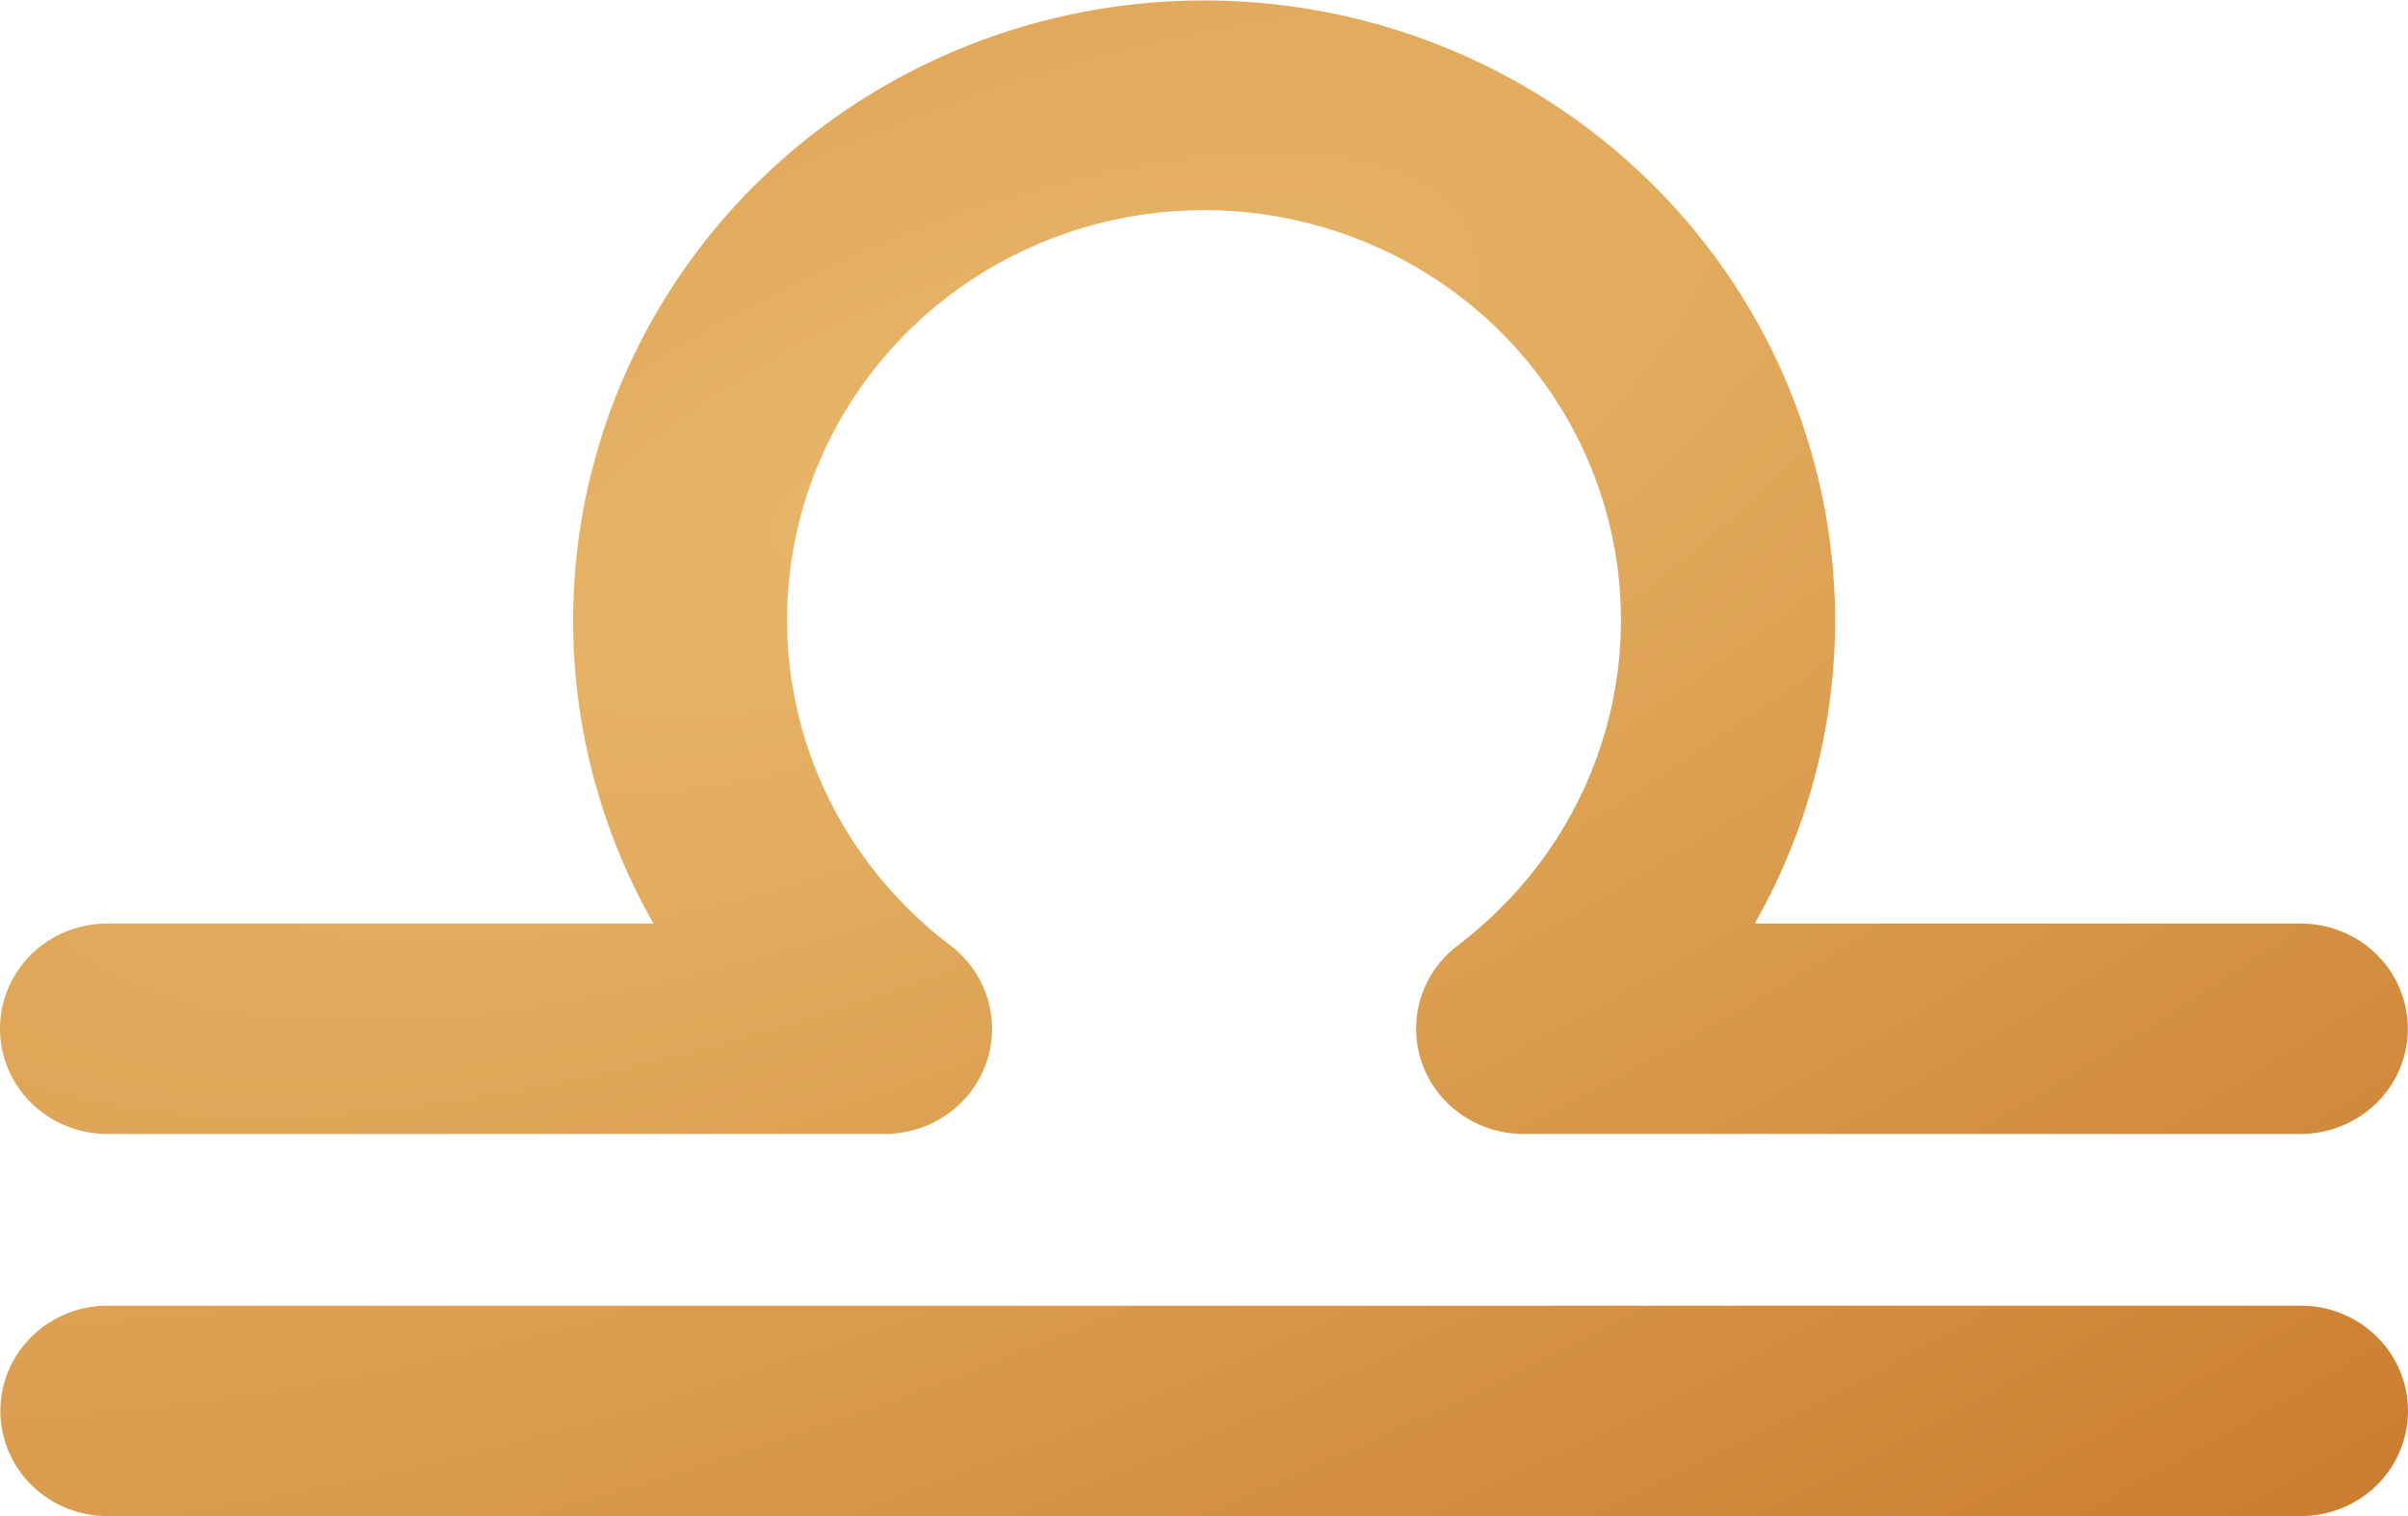
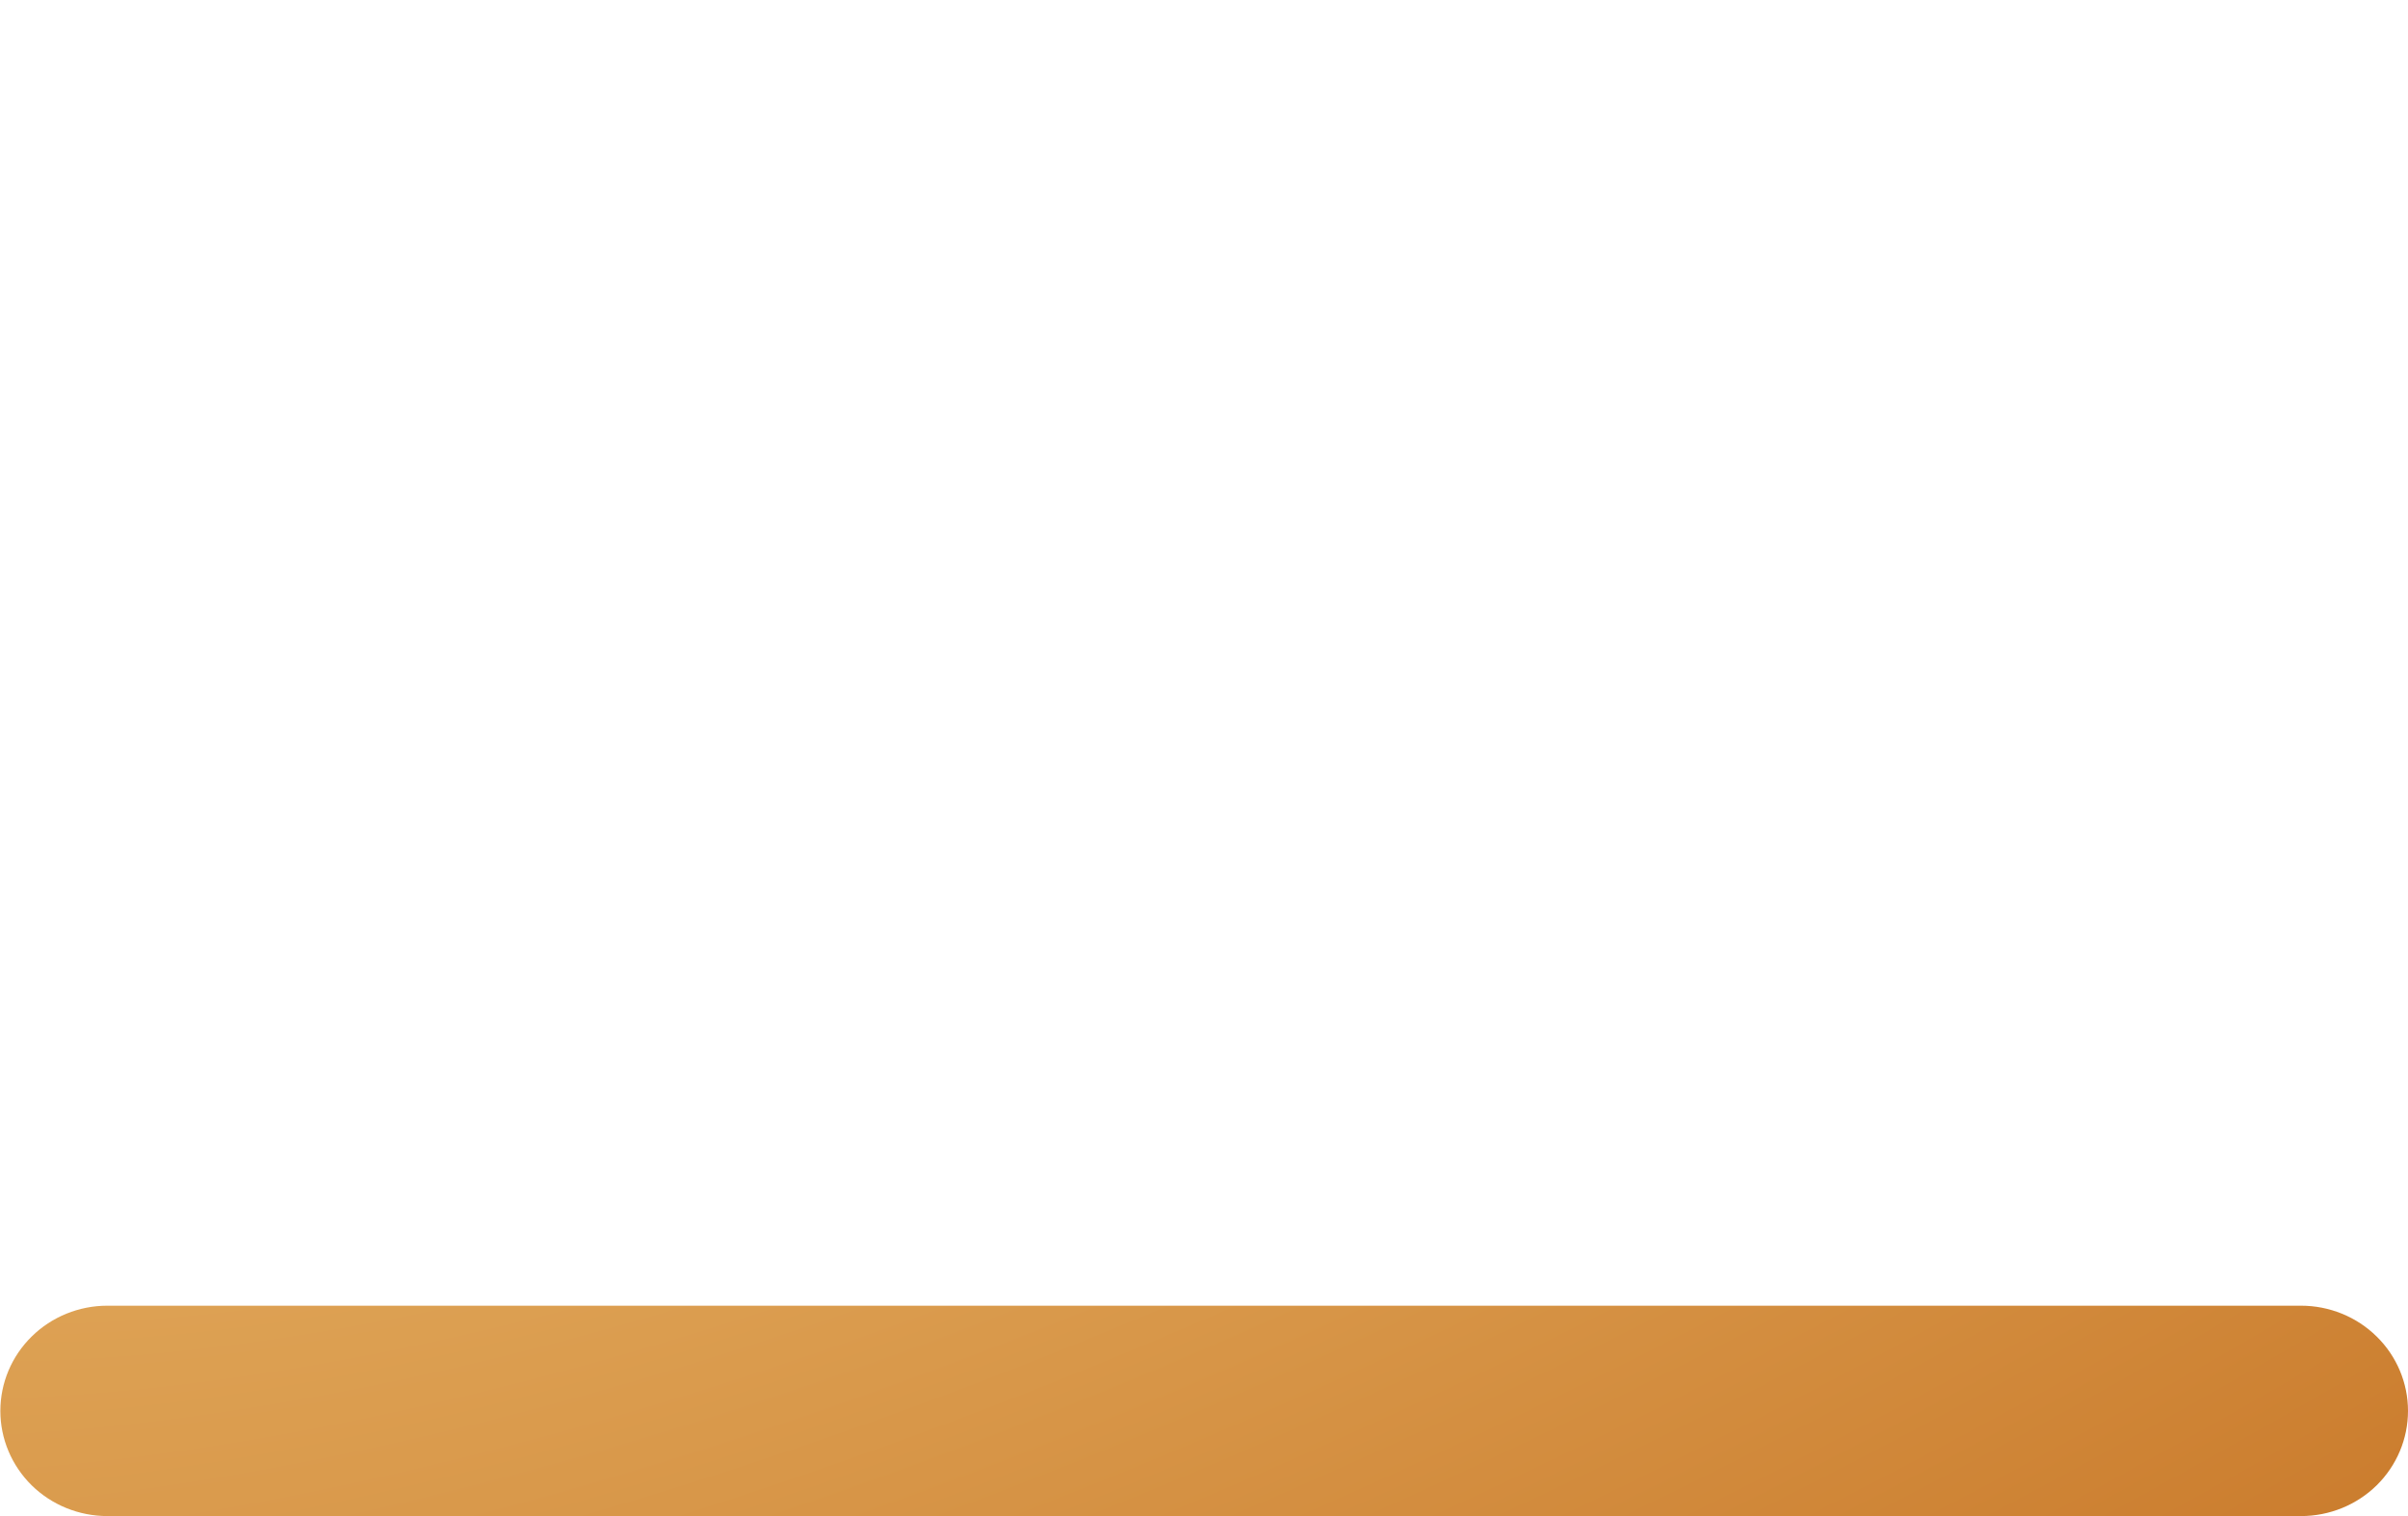
<svg xmlns="http://www.w3.org/2000/svg" width="27" height="17" viewBox="0 0 27 17" fill="none">
  <path d="M25.8 17H1.204C0.886 17 0.58 16.876 0.355 16.655C0.13 16.433 0.004 16.133 0.004 15.821C0.004 15.508 0.13 15.208 0.355 14.987C0.58 14.765 0.886 14.641 1.204 14.641H25.8C26.118 14.641 26.424 14.765 26.649 14.987C26.874 15.208 27 15.508 27 15.821C27 16.133 26.874 16.433 26.649 16.655C26.424 16.876 26.118 17 25.8 17Z" fill="url(#paint0_radial_2_220)" />
-   <path d="M25.798 12.715H17.076C16.824 12.714 16.579 12.636 16.376 12.491C16.172 12.347 16.02 12.143 15.94 11.909C15.86 11.674 15.858 11.421 15.932 11.185C16.007 10.949 16.155 10.742 16.356 10.594C16.515 10.473 16.666 10.341 16.808 10.2C17.461 9.557 17.906 8.739 18.086 7.847C18.266 6.956 18.173 6.032 17.819 5.192C17.465 4.353 16.866 3.635 16.097 3.13C15.328 2.626 14.425 2.356 13.5 2.356C12.575 2.356 11.672 2.626 10.903 3.13C10.134 3.635 9.535 4.353 9.181 5.192C8.827 6.032 8.734 6.956 8.914 7.847C9.094 8.739 9.539 9.557 10.193 10.2C10.334 10.342 10.486 10.473 10.646 10.594C10.847 10.742 10.995 10.95 11.07 11.186C11.144 11.422 11.142 11.675 11.062 11.909C10.982 12.144 10.829 12.348 10.625 12.492C10.421 12.637 10.176 12.714 9.925 12.715H1.2C0.882 12.715 0.576 12.59 0.351 12.369C0.126 12.148 0 11.848 0 11.535C0 11.222 0.126 10.922 0.351 10.701C0.576 10.48 0.882 10.356 1.2 10.356H7.327C6.724 9.297 6.414 8.102 6.426 6.889C6.439 5.677 6.774 4.488 7.398 3.442C8.022 2.395 8.914 1.528 9.984 0.925C11.055 0.322 12.267 0.005 13.501 0.005C14.735 0.005 15.947 0.322 17.018 0.925C18.088 1.528 18.98 2.395 19.604 3.442C20.228 4.488 20.563 5.677 20.576 6.889C20.588 8.102 20.278 9.297 19.675 10.356H25.798C26.116 10.356 26.422 10.48 26.647 10.701C26.872 10.922 26.998 11.222 26.998 11.535C26.998 11.848 26.872 12.148 26.647 12.369C26.422 12.59 26.116 12.715 25.798 12.715Z" fill="url(#paint1_radial_2_220)" />
  <defs>
    <radialGradient id="paint0_radial_2_220" cx="0" cy="0" r="1" gradientUnits="userSpaceOnUse" gradientTransform="translate(10.428 5.387) rotate(64.99) scale(19.379 50.907)">
      <stop stop-color="#E8B76A" />
      <stop offset="1" stop-color="#C87728" />
    </radialGradient>
    <radialGradient id="paint1_radial_2_220" cx="0" cy="0" r="1" gradientUnits="userSpaceOnUse" gradientTransform="translate(10.428 5.387) rotate(64.99) scale(19.379 50.907)">
      <stop stop-color="#E8B76A" />
      <stop offset="1" stop-color="#C87728" />
    </radialGradient>
  </defs>
</svg>